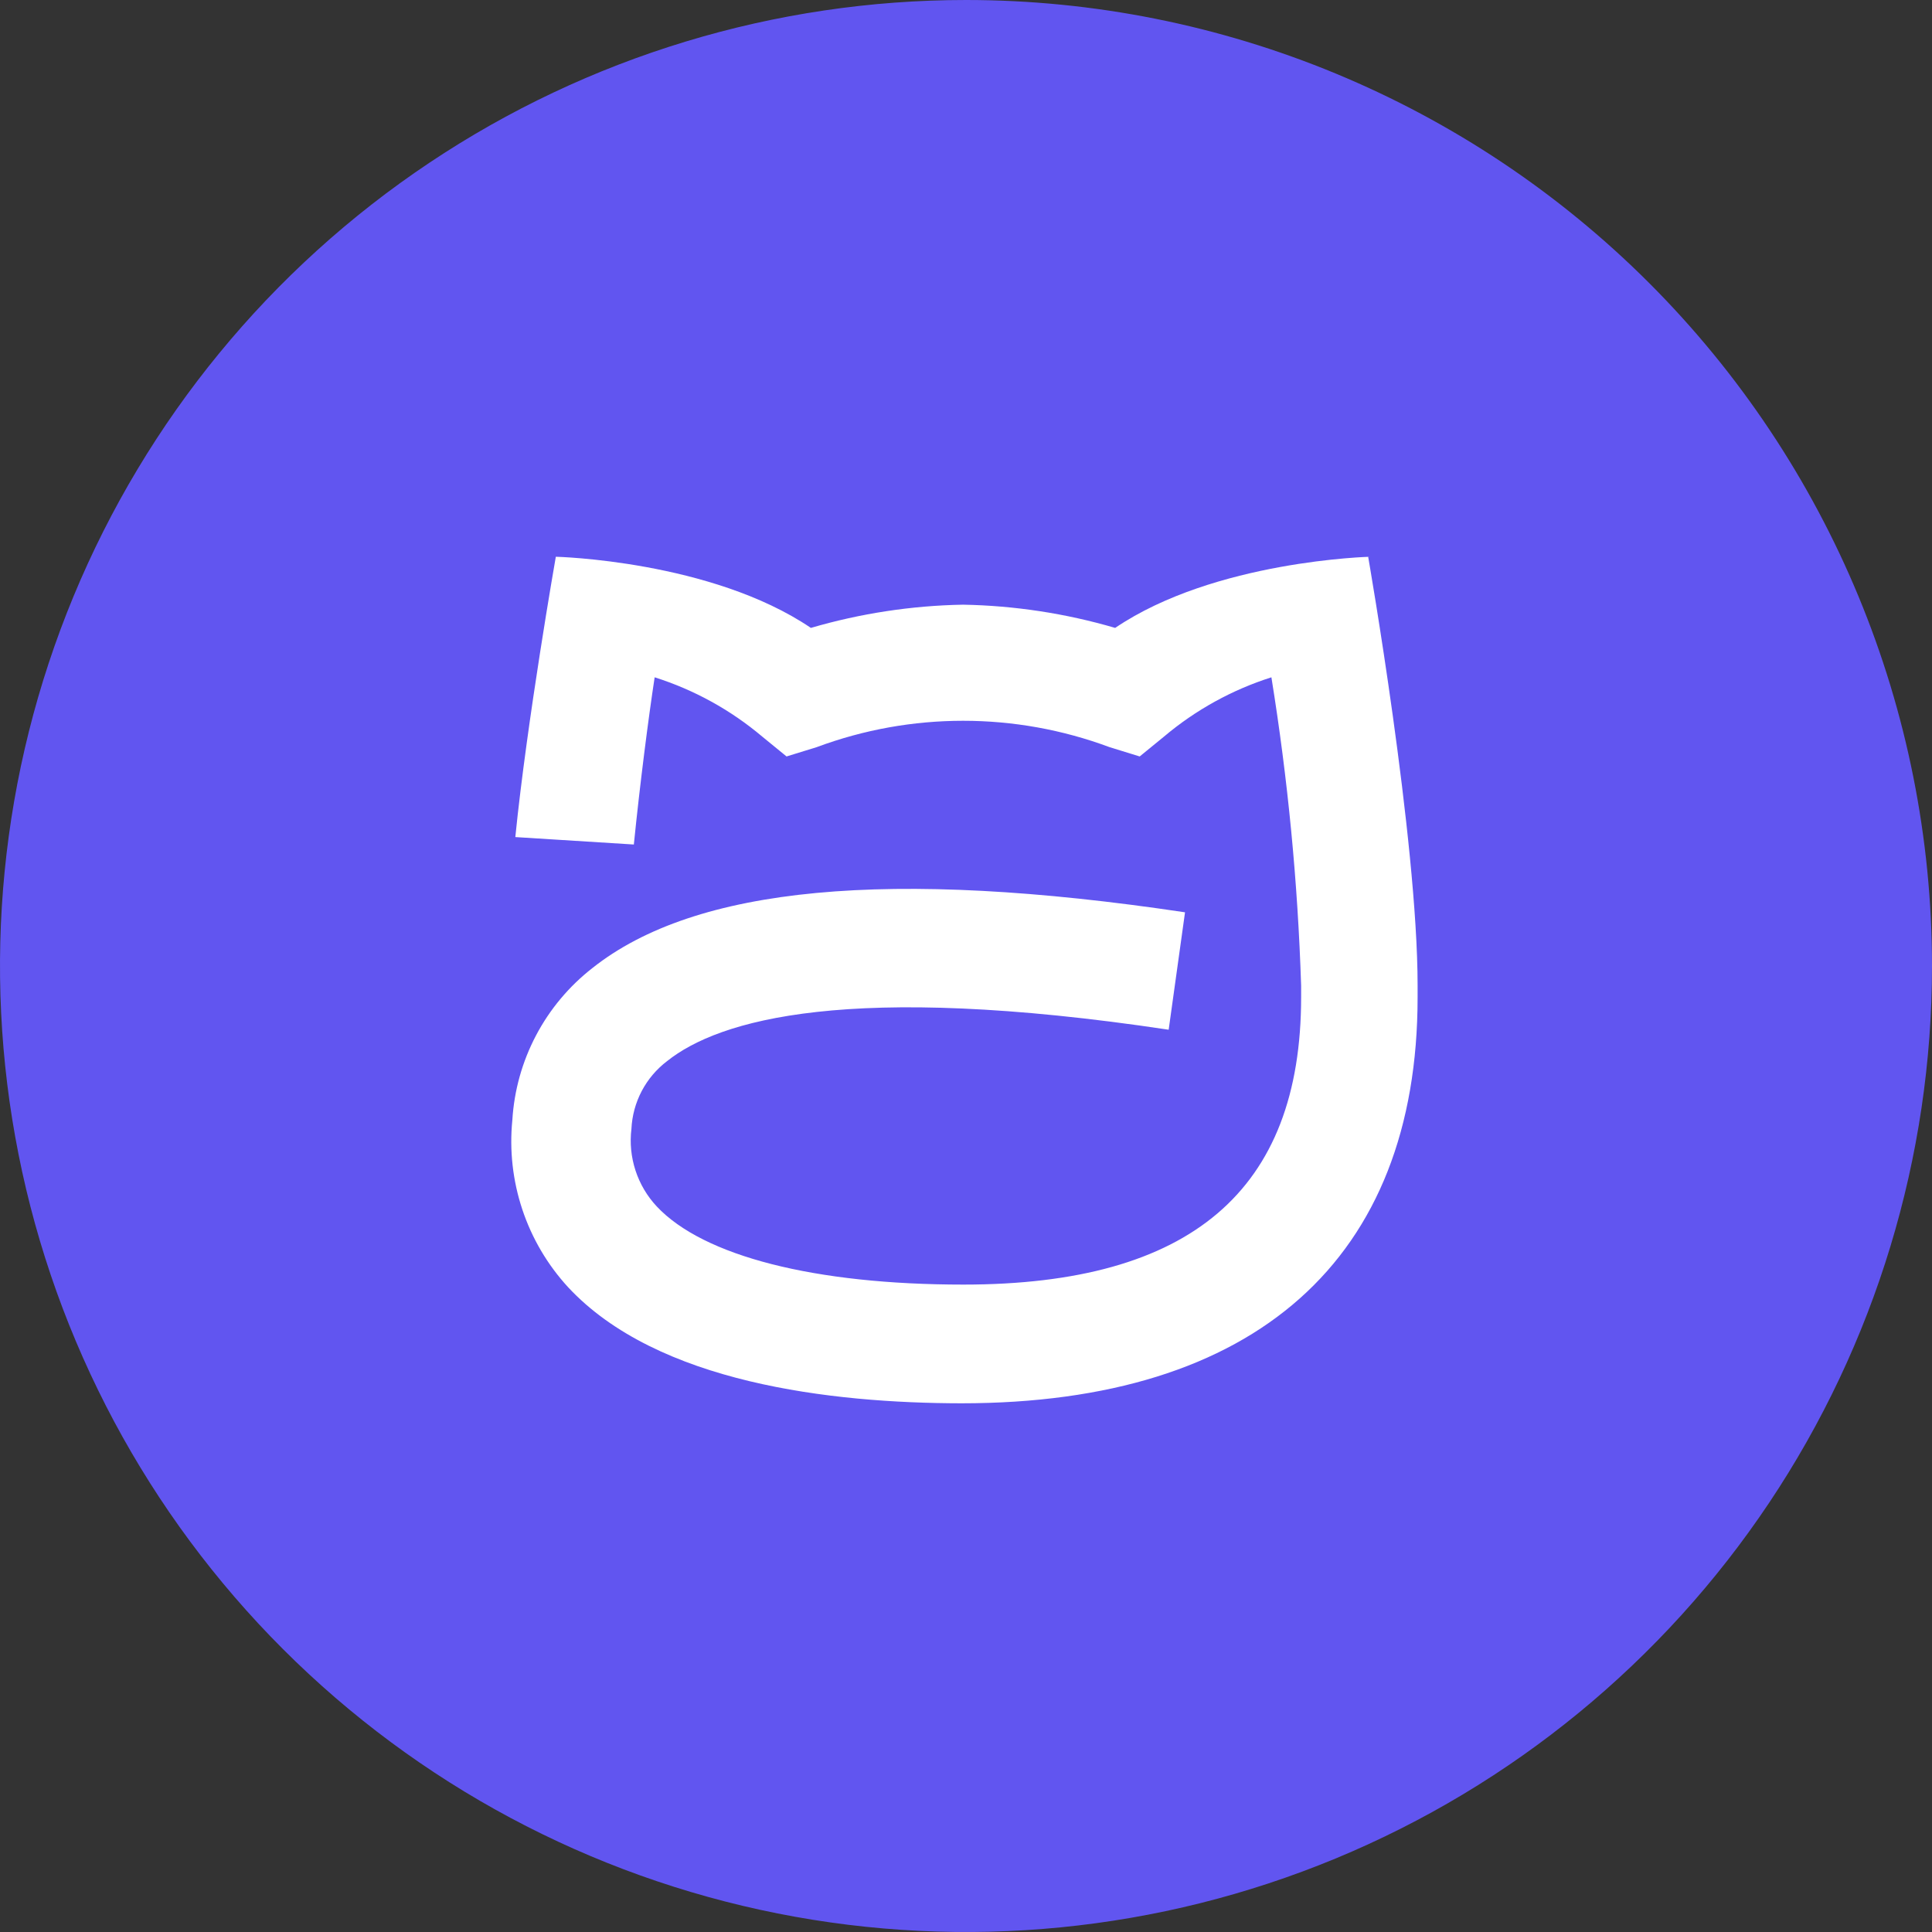
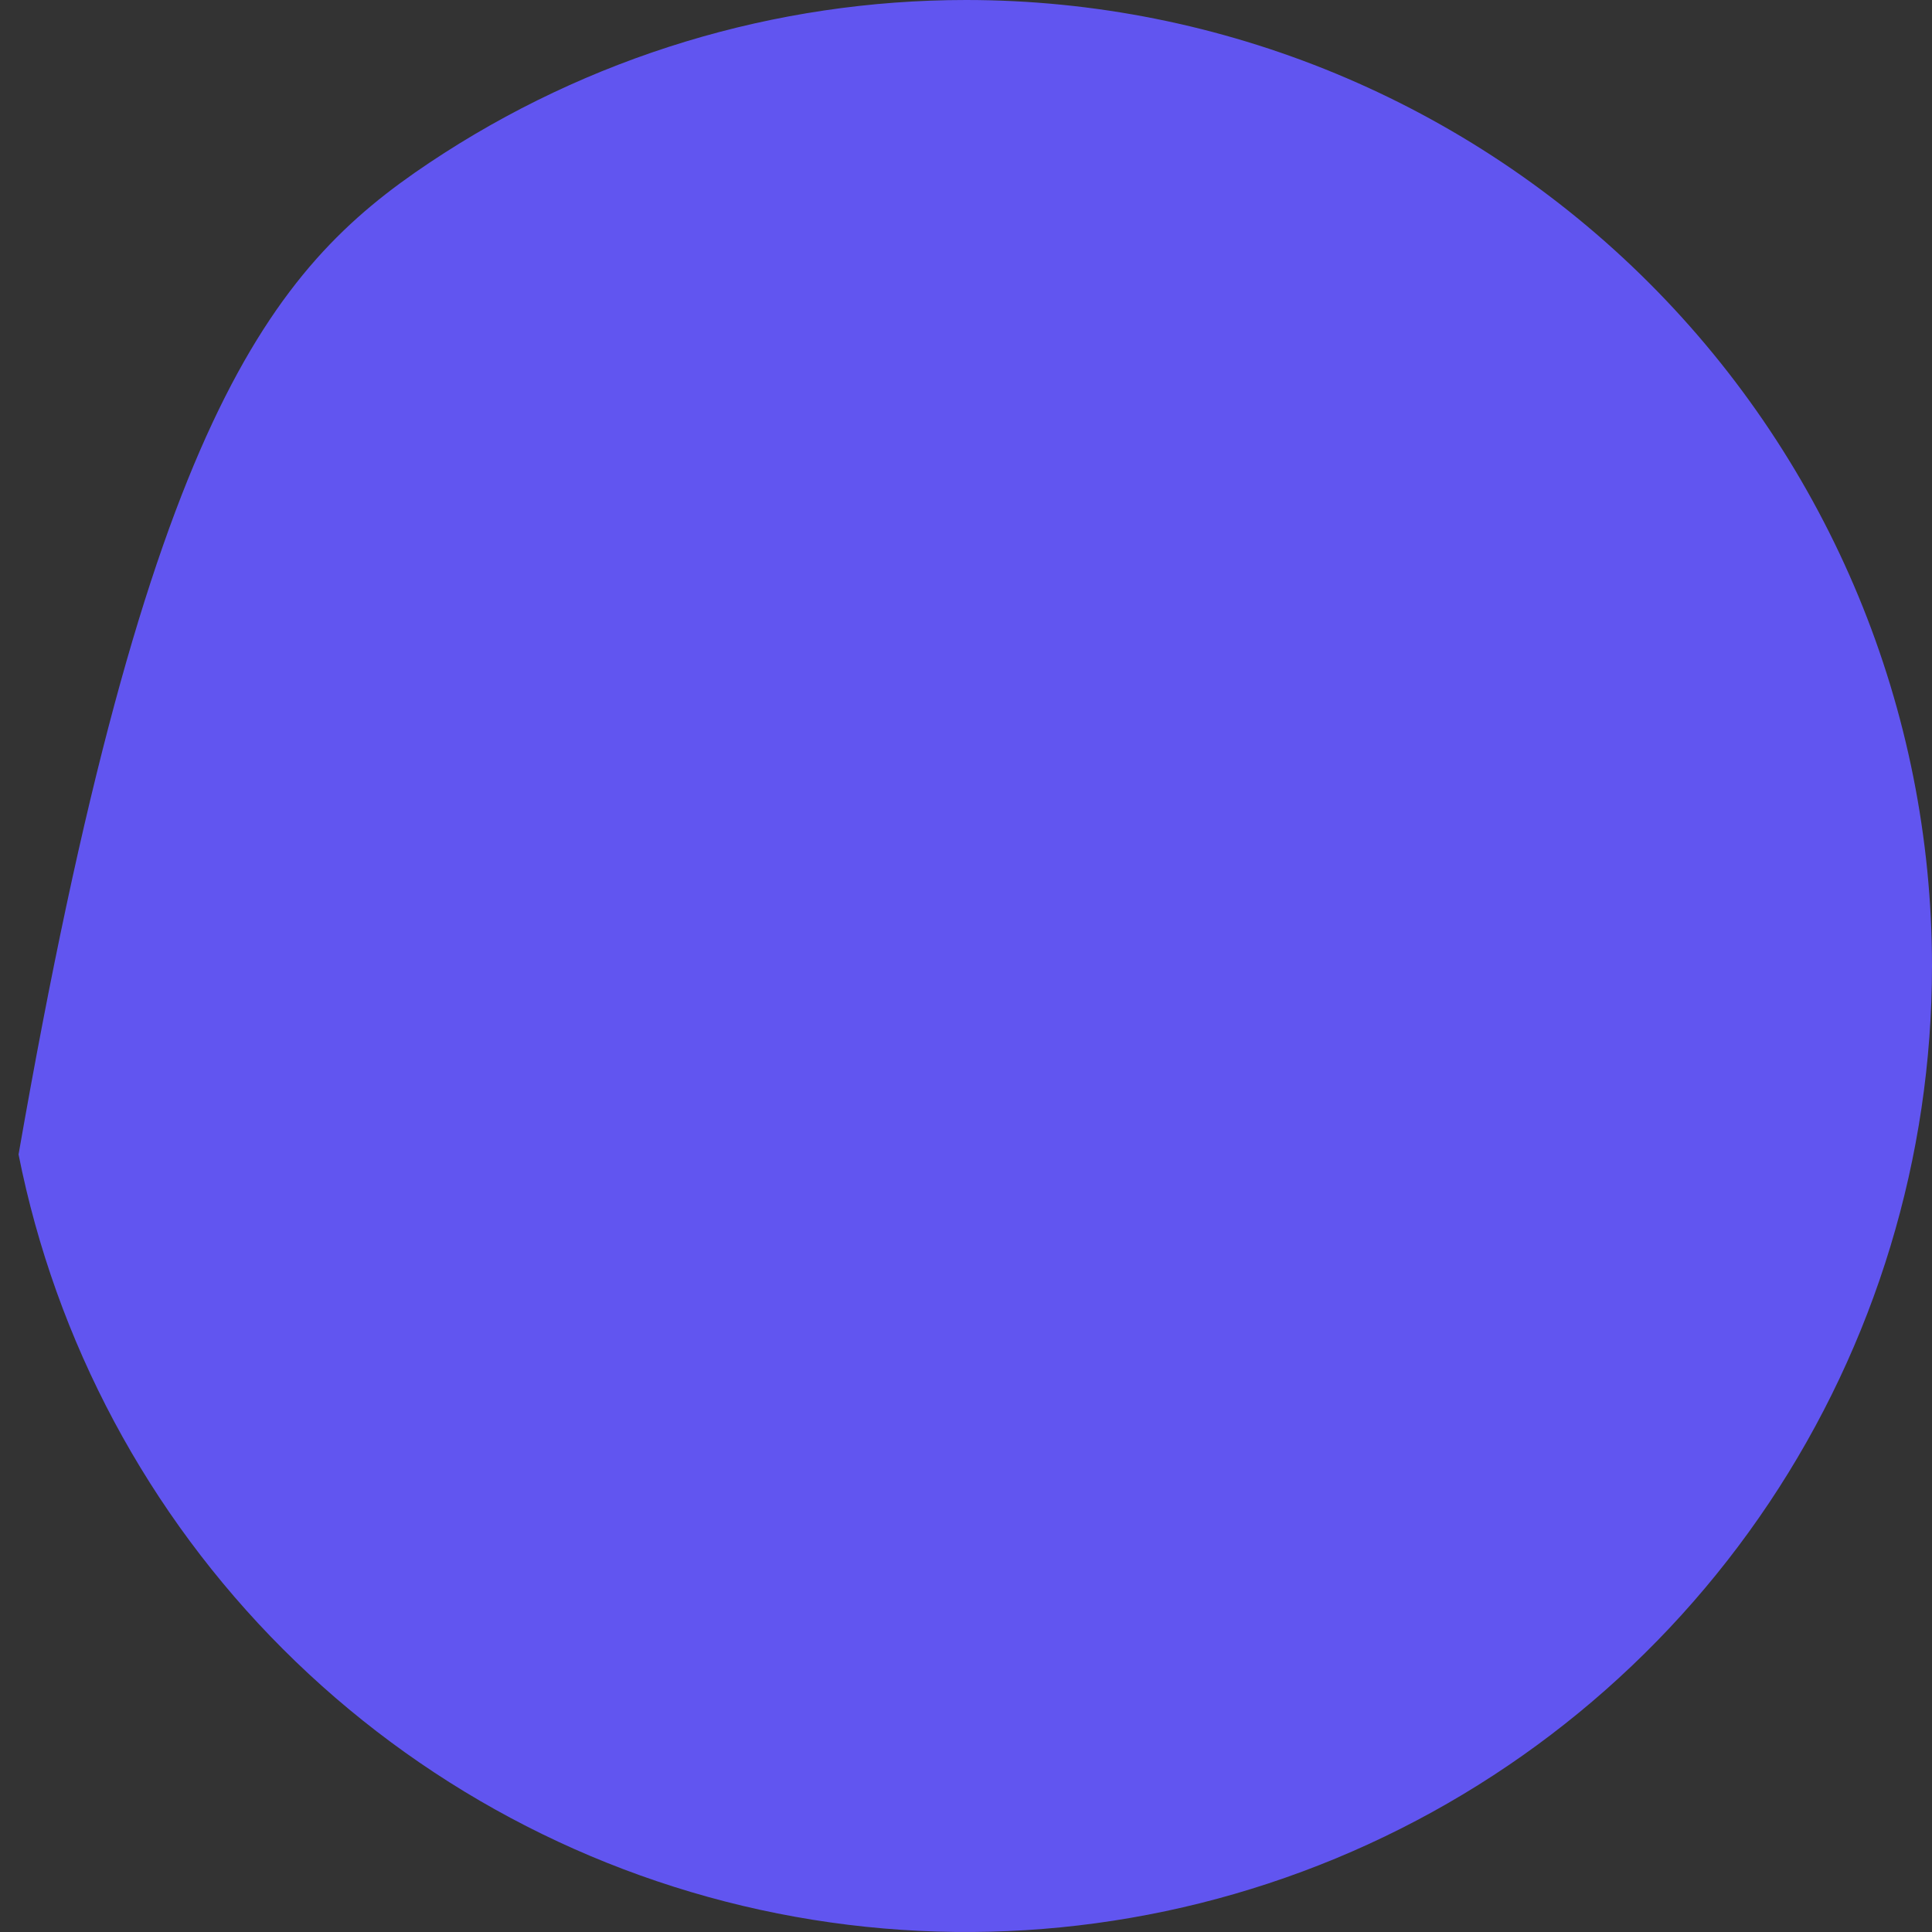
<svg xmlns="http://www.w3.org/2000/svg" width="104" height="104" viewBox="0 0 104 104" fill="none">
  <rect x="0" y="0" width="104" height="104" fill="#333333" stroke="none" />
-   <path d="M104 52C104 62.285 100.95 72.338 95.237 80.89C89.523 89.441 81.401 96.106 71.9 100.042C62.398 103.978 51.942 105.007 41.855 103.001C31.768 100.994 22.503 96.042 15.23 88.769C7.958 81.497 3.006 72.232 0.999 62.145C-1.007 52.058 0.023 41.602 3.958 32.1C7.894 22.599 14.559 14.477 23.11 8.764C31.662 3.05 41.715 0 52 0C65.791 0 79.018 5.478 88.77 15.23C98.522 24.982 104 38.209 104 52Z" fill="#6155F0" />
-   <path d="M73.76 29.97C73.76 29.97 65.39 30.17 60.03 33.8C57.368 33.021 54.613 32.6 51.84 32.55C49.066 32.6 46.312 33.021 43.65 33.8C38.29 30.17 29.92 29.97 29.92 29.97C29.92 29.97 28.37 38.79 27.74 45.06L34.12 45.46C34.45 42.19 34.9 38.69 35.24 36.46C37.361 37.131 39.329 38.215 41.03 39.65L42.34 40.72L43.96 40.22C49.046 38.326 54.644 38.326 59.73 40.22L61.35 40.72L62.66 39.65C64.358 38.217 66.322 37.133 68.44 36.46C69.327 41.953 69.862 47.498 70.04 53.06V53.68C70.04 64.09 64.09 69.15 51.86 69.15C43.86 69.15 37.86 67.62 35.35 64.94C34.833 64.386 34.443 63.726 34.208 63.005C33.973 62.285 33.898 61.522 33.99 60.77C34.023 60.058 34.213 59.362 34.544 58.731C34.876 58.101 35.342 57.551 35.91 57.12C38.69 54.9 45.66 52.84 62.91 55.43L63.79 49.11C47.88 46.73 37.43 47.71 31.89 52.11C30.633 53.09 29.598 54.326 28.855 55.736C28.112 57.146 27.677 58.699 27.58 60.29C27.417 61.916 27.601 63.559 28.118 65.111C28.635 66.662 29.474 68.086 30.58 69.29C35.38 74.45 44.73 75.53 51.75 75.54C67.59 75.54 76.31 67.77 76.31 53.68V53.06C76.31 45.19 73.65 29.98 73.65 29.98" fill="white" />
+   <path d="M104 52C104 62.285 100.95 72.338 95.237 80.89C89.523 89.441 81.401 96.106 71.9 100.042C62.398 103.978 51.942 105.007 41.855 103.001C31.768 100.994 22.503 96.042 15.23 88.769C7.958 81.497 3.006 72.232 0.999 62.145C7.894 22.599 14.559 14.477 23.11 8.764C31.662 3.05 41.715 0 52 0C65.791 0 79.018 5.478 88.77 15.23C98.522 24.982 104 38.209 104 52Z" fill="#6155F0" />
</svg>